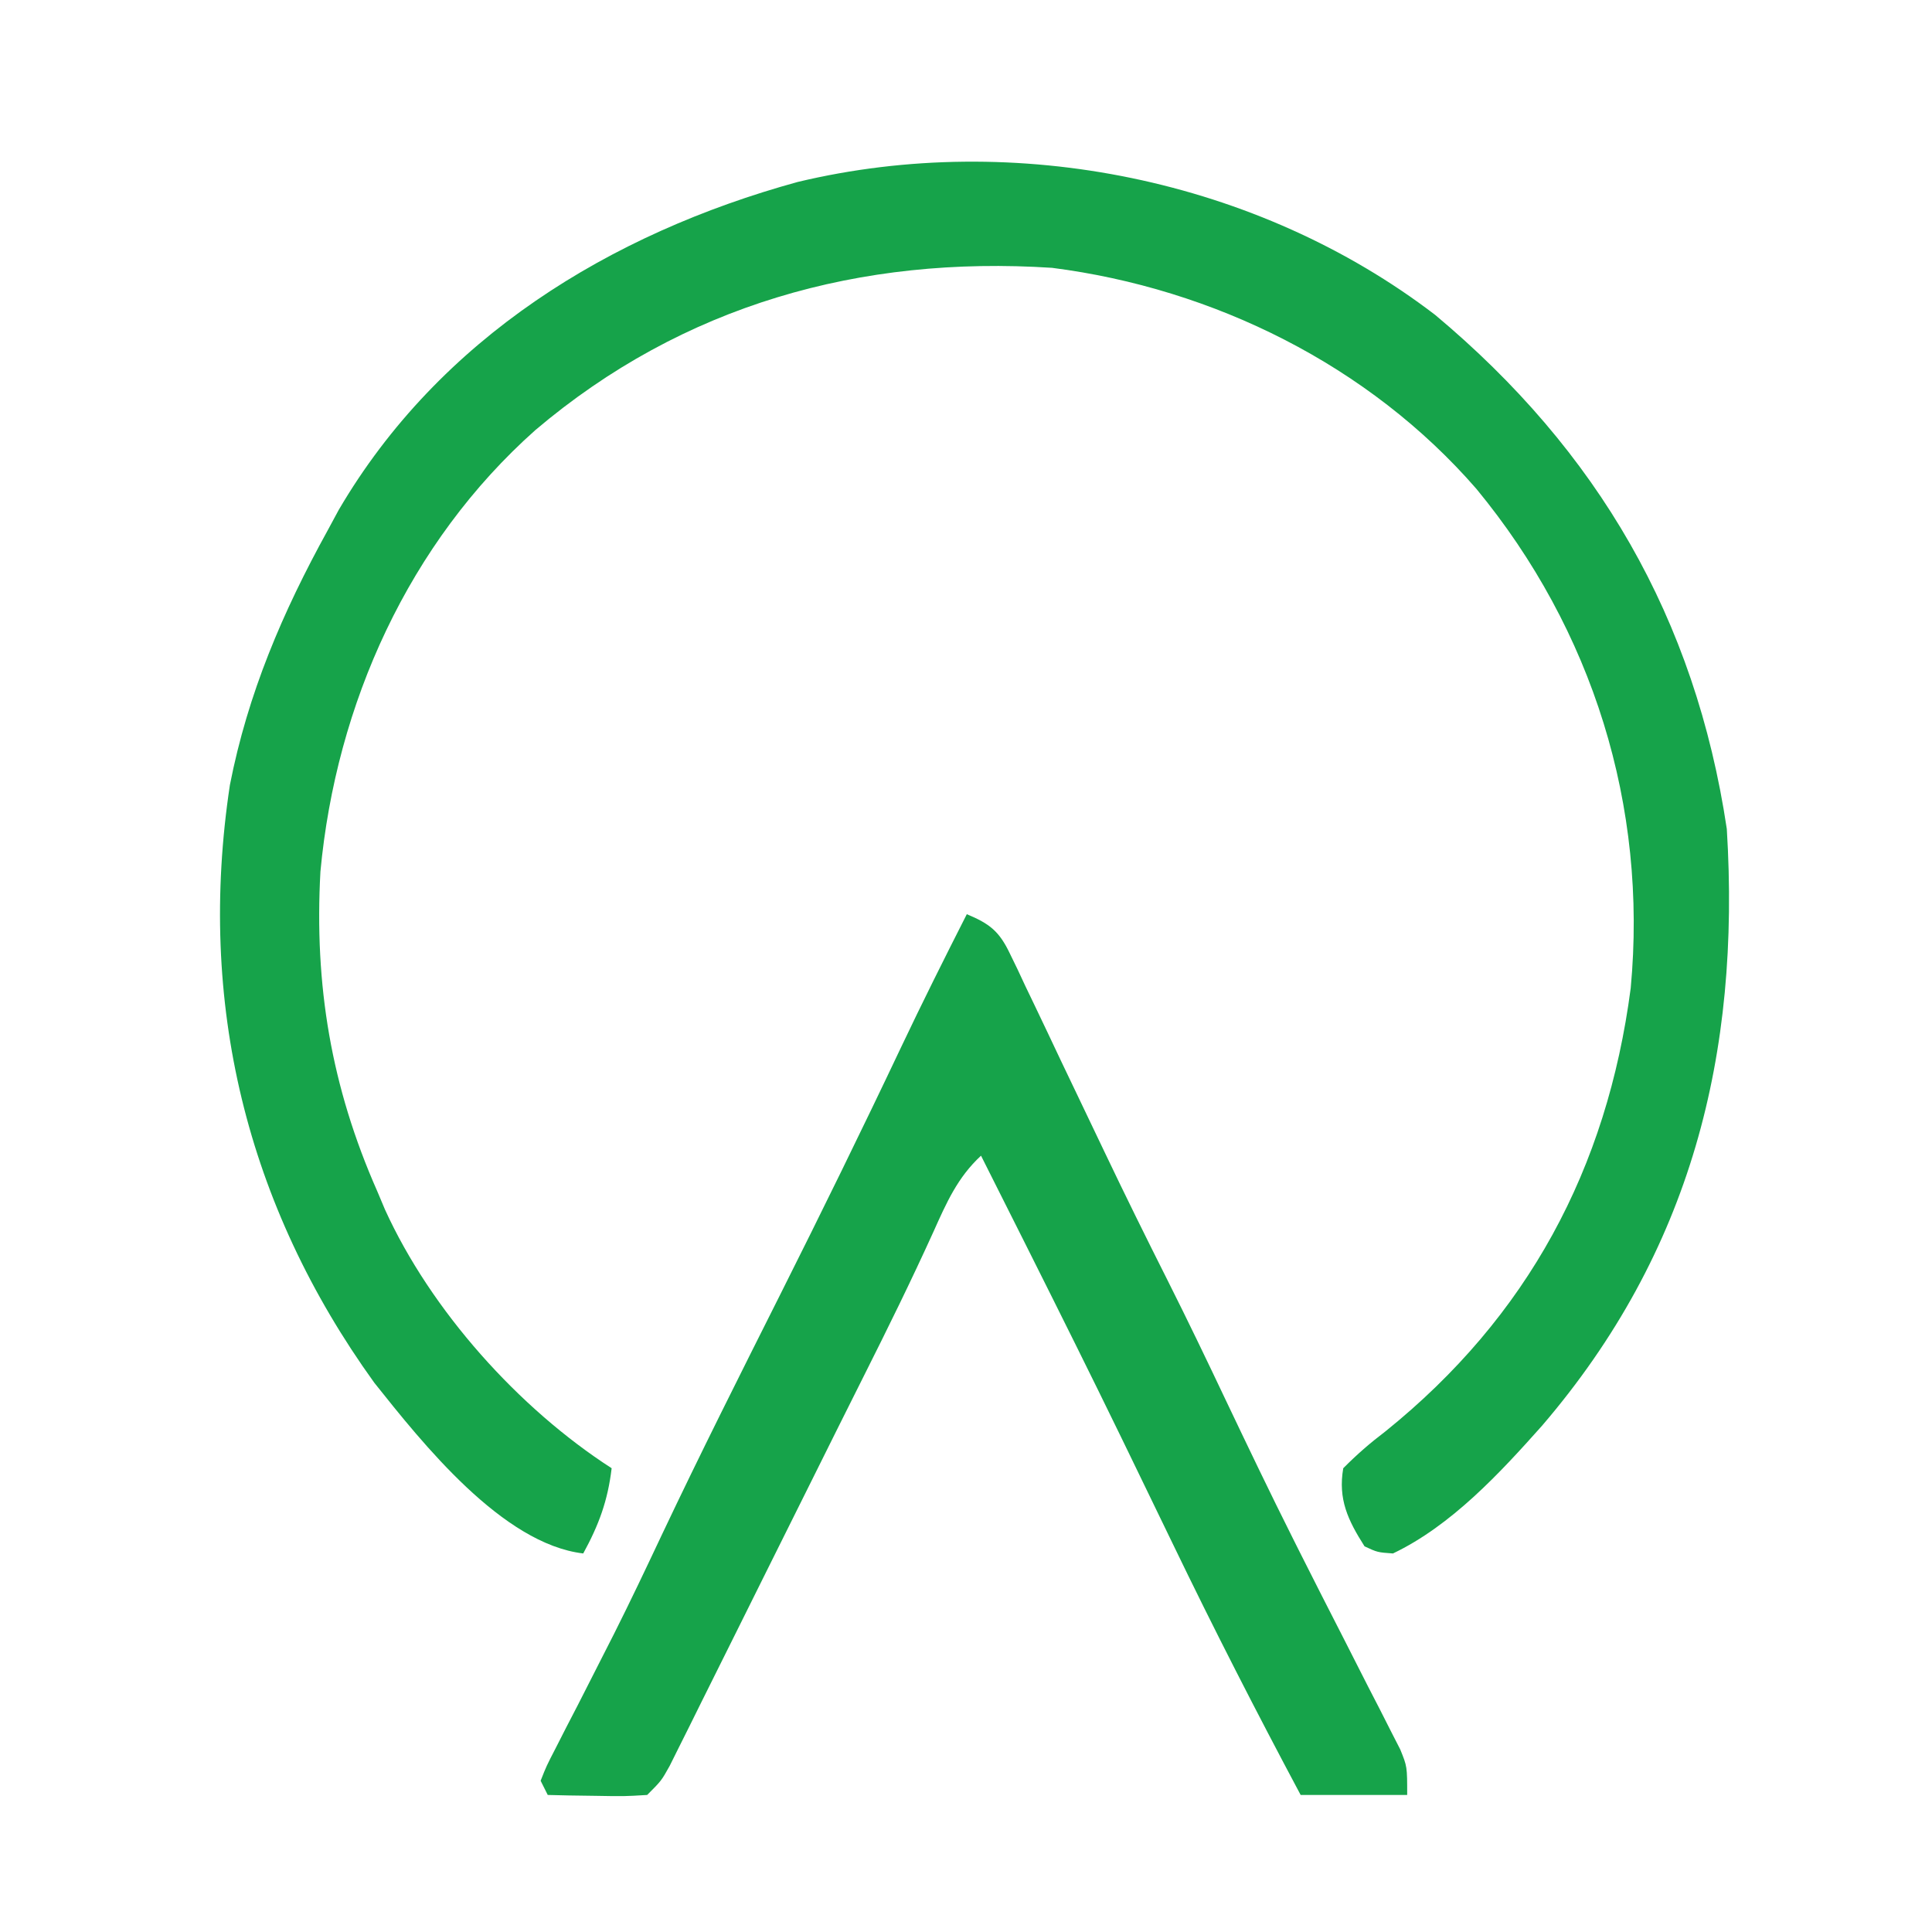
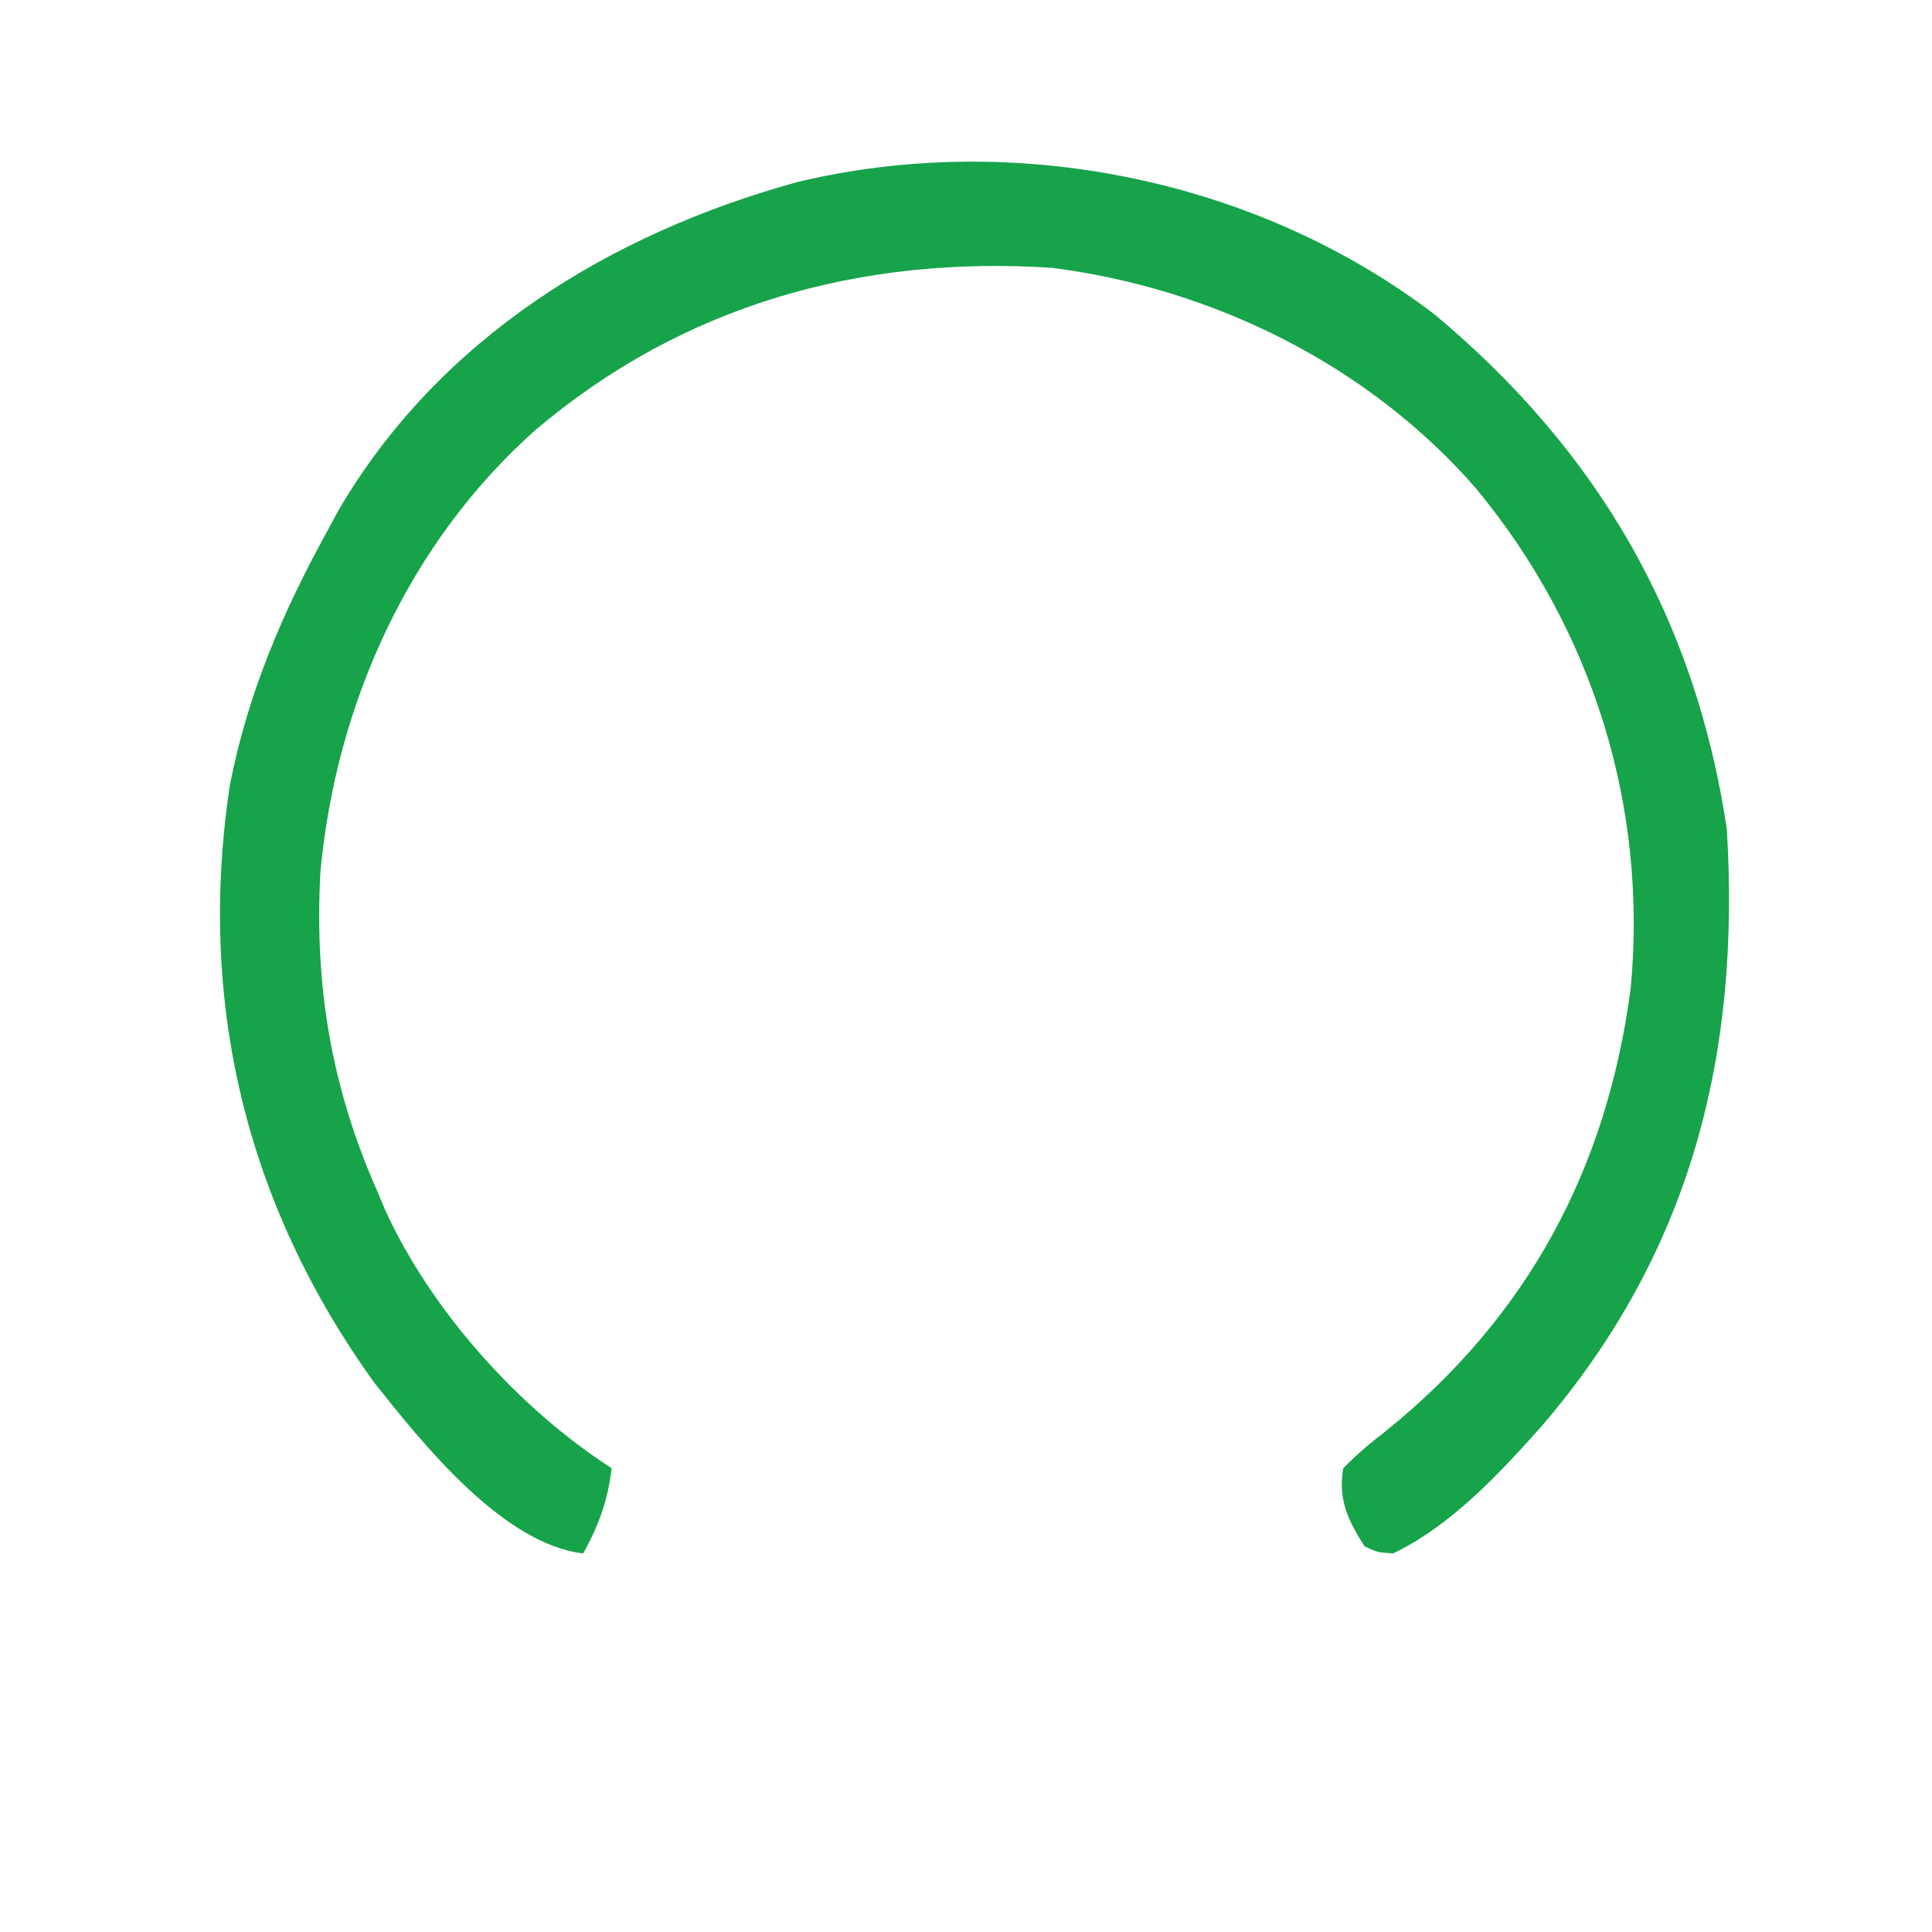
<svg xmlns="http://www.w3.org/2000/svg" xmlns:ns1="http://sodipodi.sourceforge.net/DTD/sodipodi-0.dtd" xmlns:ns2="http://www.inkscape.org/namespaces/inkscape" version="1.1" width="272" height="272" id="svg72" ns1:docname="ashler_logo_green.svg" ns2:version="1.3.2 (091e20e, 2023-11-25)">
  <defs id="defs72" />
  <ns1:namedview id="namedview72" pagecolor="#505050" bordercolor="#ffffff" borderopacity="1" ns2:showpageshadow="0" ns2:pageopacity="0" ns2:pagecheckerboard="1" ns2:deskcolor="#505050" ns2:zoom="0.76362395" ns2:cx="-98.870654" ns2:cy="136.19269" ns2:window-width="1312" ns2:window-height="449" ns2:window-x="0" ns2:window-y="38" ns2:window-maximized="0" ns2:current-layer="svg72" />
  <path d="m 202.05,44.332 c 22.878,19.132 36.622,42.713 41.062,72.375 1.951,31.686 -5.03,59.534 -26,84 -5.973,6.71 -12.787,14.077 -21,18 -2.176,-0.156 -2.176,-0.156 -4,-1 -2.35,-3.692 -3.748,-6.637 -3,-11 1.945,-1.957 3.76,-3.534 5.938,-5.188 20.035,-16.14 31.201,-36.968 34.531,-62.391 2.4,-25.64 -5.335,-50.425 -21.719,-70.297 -15.114,-17.399 -36.991,-28.219 -59.75,-31.125 -26.966,-1.752 -51.95,5.214 -72.737,22.842 -17.834,15.86 -28.061,38.573 -30.263,62.158 -0.873,15.981 1.499,30.28 8,45 0.357,0.848 0.714,1.696 1.082,2.57 6.477,14.236 18.827,27.994 31.918,36.43 -0.543,4.565 -1.795,7.973 -4,12 -11.39,-1.347 -22.644,-15.528 -29.41,-24.027 -18.031,-25.02 -24.961,-53.537 -20.336,-84.16 2.522,-12.888 7.427,-24.352 13.746,-35.812 0.521,-0.964 1.042,-1.928 1.578,-2.922 14.165,-24.18 38.197,-38.903 64.617,-46.168 30.622,-7.325 64.789,-0.381 89.742,18.715 z" fill="#8b704c" id="path1" style="fill:#16a34a;fill-opacity:1" />
-   <path d="m 136.112,128.707 c 3.221,1.339 4.574,2.407 6.071,5.553 0.354,0.729 0.709,1.458 1.074,2.209 0.37,0.793 0.74,1.585 1.121,2.402 0.596,1.237 0.596,1.237 1.203,2.5 1.272,2.648 2.527,5.304 3.781,7.961 0.828,1.735 1.658,3.469 2.488,5.203 1.233,2.574 2.465,5.149 3.692,7.726 2.873,6.028 5.827,12.011 8.829,17.975 2.826,5.62 5.548,11.285 8.241,16.971 3.097,6.504 6.206,12.999 9.438,19.438 0.302,0.604 0.605,1.207 0.916,1.829 2.083,4.146 4.193,8.278 6.307,12.409 1.113,2.191 2.227,4.383 3.34,6.574 0.541,1.049 1.083,2.098 1.64,3.179 0.5,0.988 1,1.975 1.516,2.992 0.452,0.883 0.904,1.765 1.369,2.675 0.975,2.403 0.975,2.403 0.975,6.403 -4.95,0 -9.9,0 -15,0 -6.217,-11.654 -12.227,-23.381 -17.963,-35.279 -2.024,-4.197 -4.06,-8.389 -6.095,-12.581 -0.615,-1.266 -0.615,-1.266 -1.242,-2.558 -4.233,-8.705 -8.549,-17.368 -12.887,-26.021 -0.35,-0.698 -0.7,-1.396 -1.06,-2.115 -1.915,-3.817 -3.832,-7.633 -5.752,-11.447 -3.308,3.057 -4.868,6.635 -6.688,10.688 -3.122,6.879 -6.453,13.642 -9.844,20.391 -2.402,4.783 -4.785,9.575 -7.167,14.369 -2.298,4.624 -4.601,9.245 -6.904,13.867 -1.194,2.398 -2.387,4.797 -3.578,7.197 -1.735,3.496 -3.476,6.988 -5.218,10.481 -0.533,1.077 -1.067,2.154 -1.616,3.263 -0.495,0.989 -0.989,1.979 -1.499,2.998 -0.65,1.307 -0.65,1.307 -1.313,2.64 -1.174,2.107 -1.174,2.107 -3.174,4.107 -3.258,0.195 -3.258,0.195 -7.125,0.125 -1.922,-0.027 -1.922,-0.027 -3.883,-0.055 -0.987,-0.023 -1.975,-0.046 -2.992,-0.07 -0.33,-0.66 -0.66,-1.32 -1,-2 0.813,-2.065 0.813,-2.065 2.141,-4.637 0.487,-0.957 0.975,-1.913 1.477,-2.899 0.808,-1.56 0.808,-1.56 1.633,-3.152 1.131,-2.219 2.26,-4.439 3.387,-6.66 0.572,-1.124 1.143,-2.248 1.732,-3.407 2.306,-4.589 4.504,-9.225 6.694,-13.871 5.389,-11.38 11.044,-22.624 16.693,-33.876 5.791,-11.539 11.471,-23.117 16.998,-34.784 2.982,-6.289 6.095,-12.509 9.246,-18.715 z" fill="#8b704c" id="path2" style="fill:#16a34a;fill-opacity:1" />
</svg>